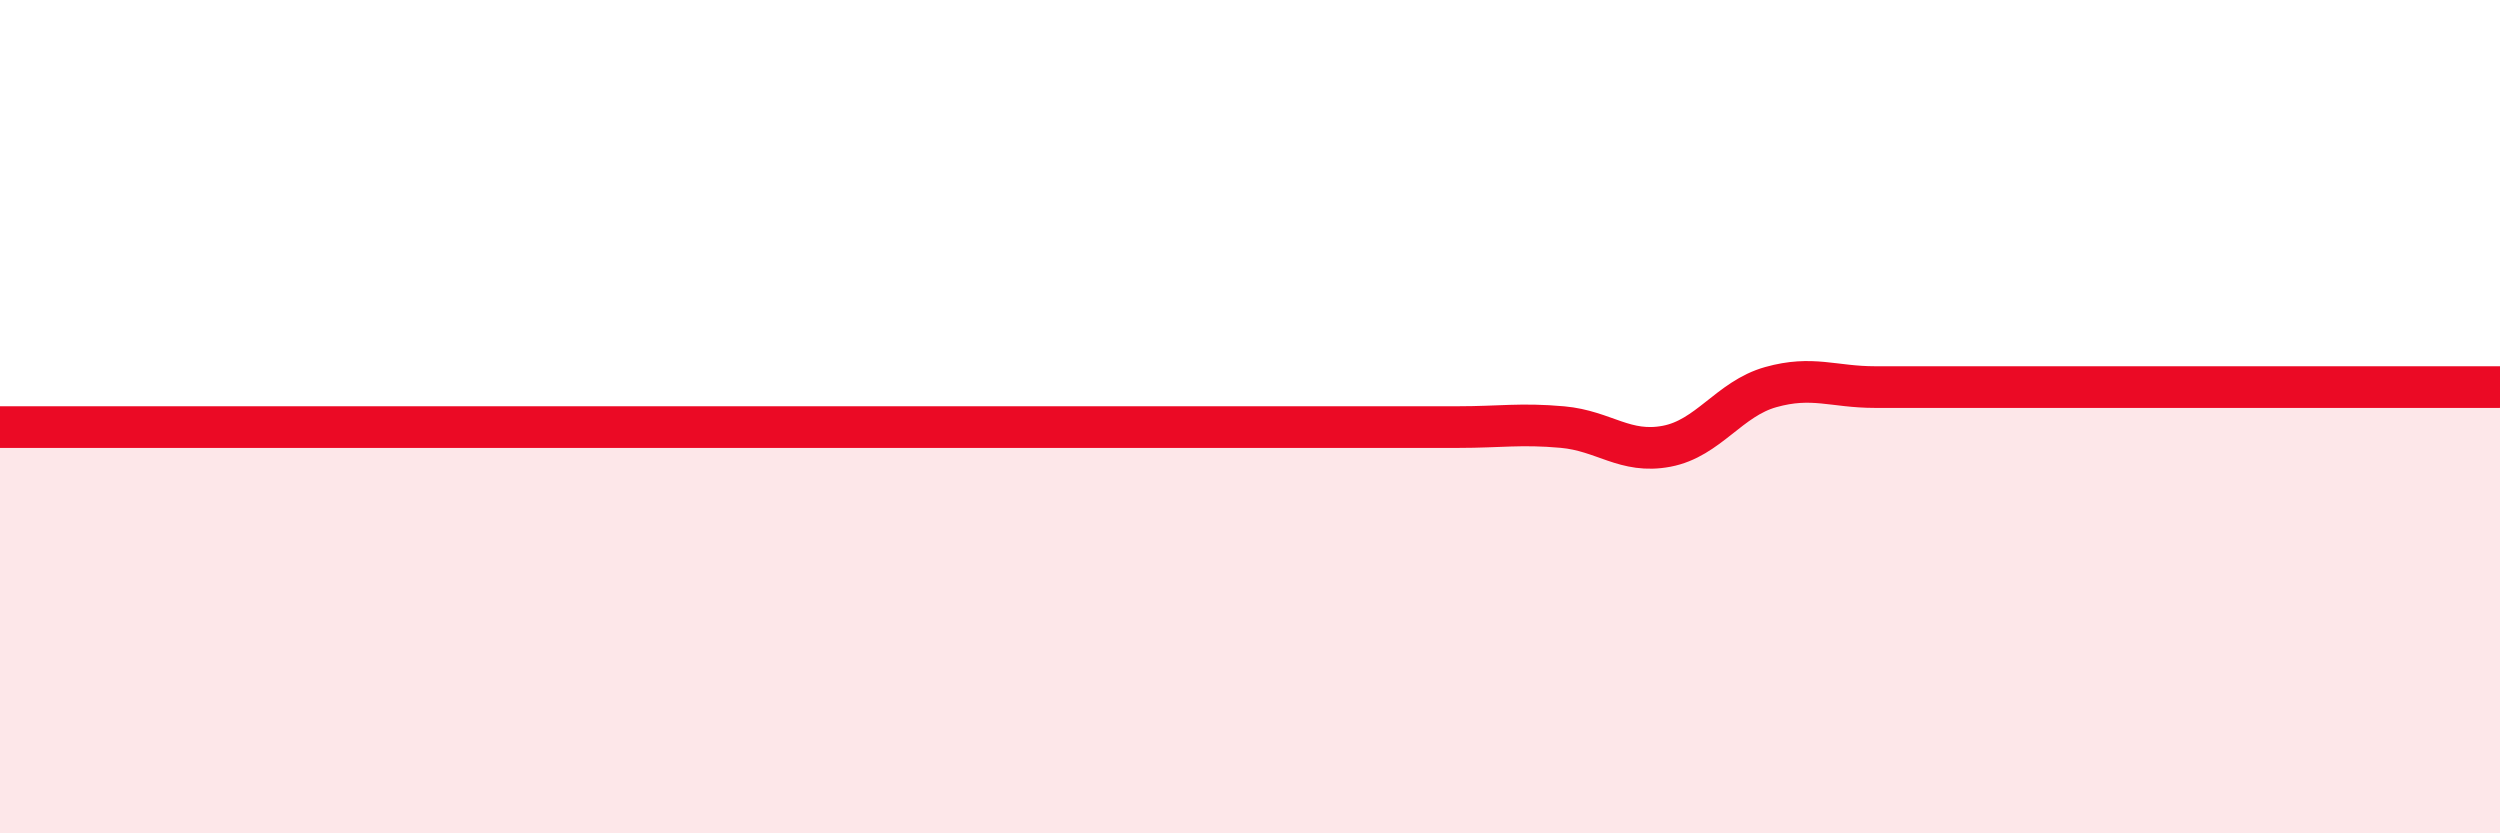
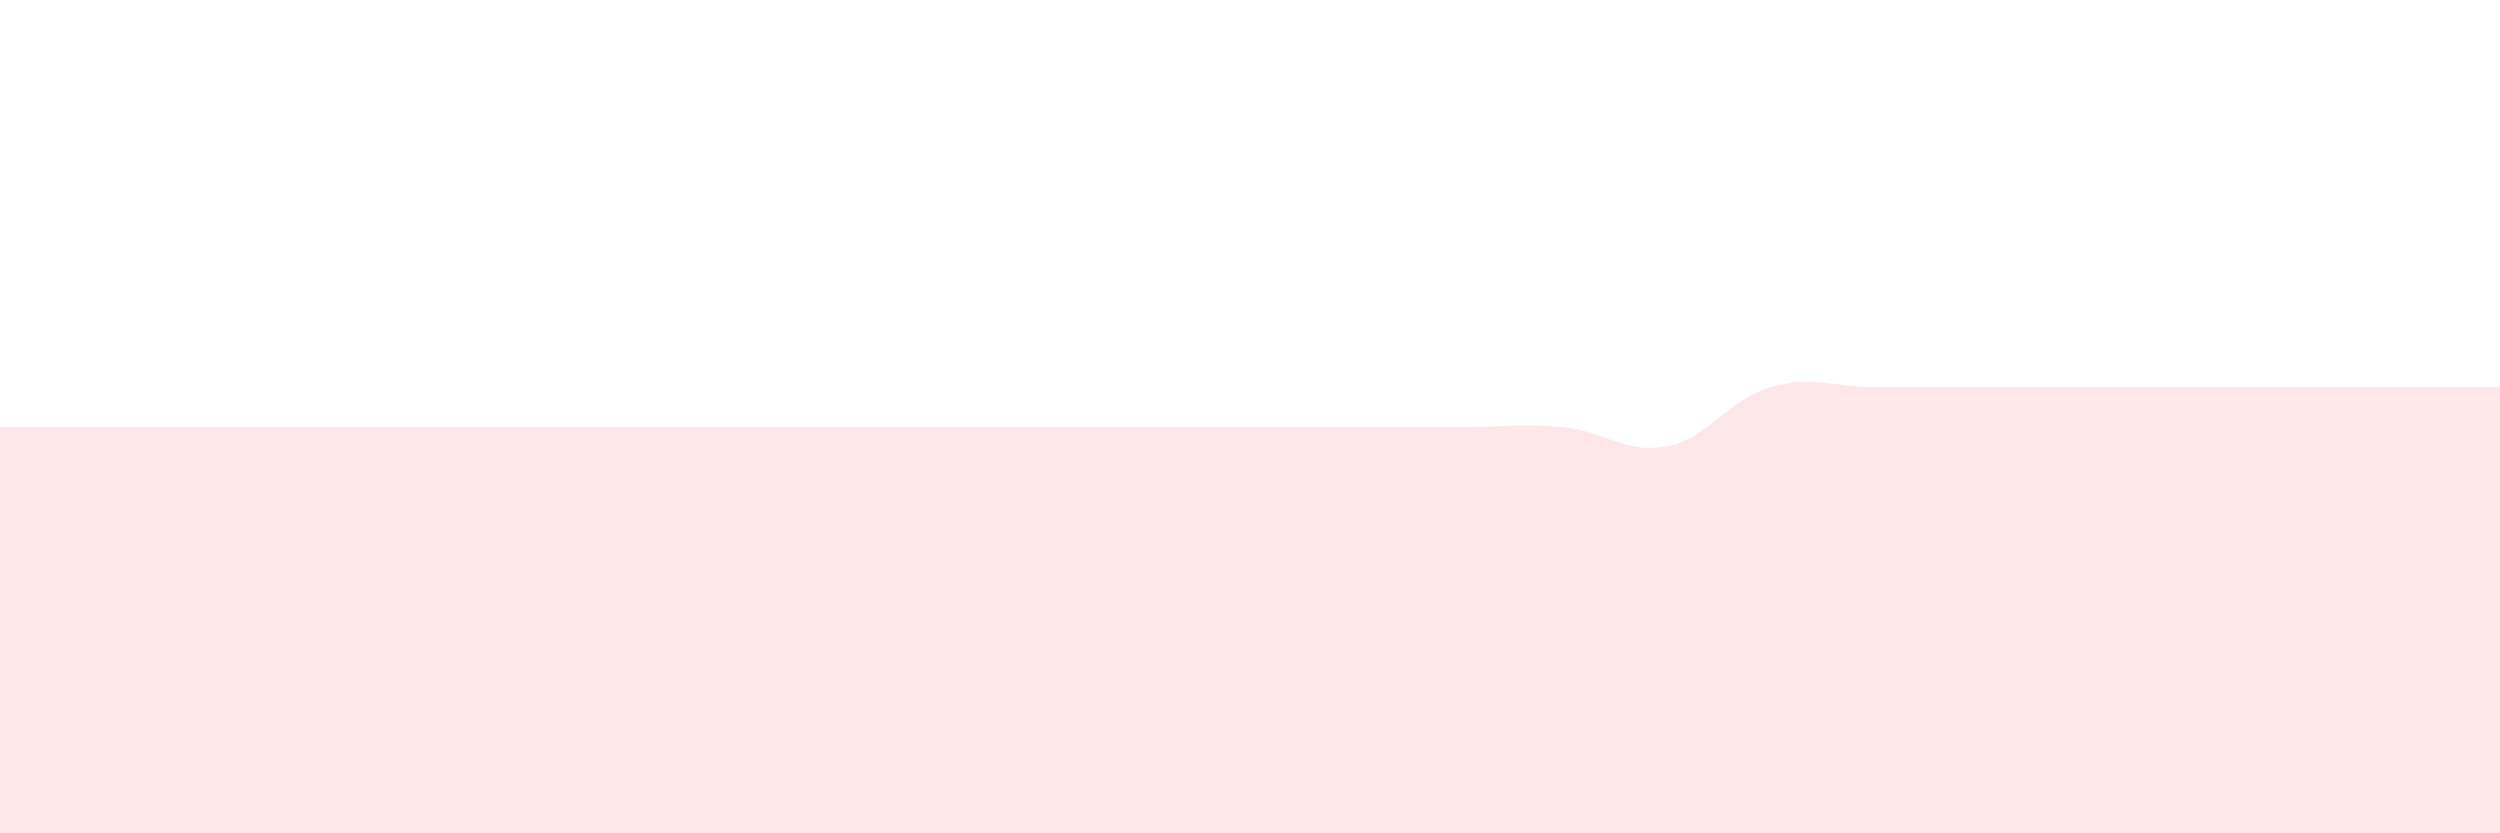
<svg xmlns="http://www.w3.org/2000/svg" width="60" height="20" viewBox="0 0 60 20">
  <path d="M 0,10.25 C 0.5,10.25 1.5,10.25 2.5,10.25 C 3.5,10.25 4,10.25 5,10.25 C 6,10.25 6.5,10.25 7.5,10.25 C 8.5,10.25 9,10.25 10,10.25 C 11,10.25 11.5,10.25 12.5,10.25 C 13.5,10.25 14,10.25 15,10.25 C 16,10.25 16.5,10.25 17.5,10.25 C 18.5,10.25 19,10.25 20,10.25 C 21,10.25 21.5,10.25 22.5,10.25 C 23.5,10.25 24,10.25 25,10.25 C 26,10.25 26.5,10.25 27.5,10.25 C 28.5,10.25 29,10.25 30,10.25 C 31,10.25 31.5,10.25 32.5,10.25 C 33.5,10.25 34,10.25 35,10.25 C 36,10.25 36.5,10.16 37.5,10.25 C 38.5,10.34 39,10.9 40,10.71 C 41,10.52 41.5,9.57 42.5,9.29 C 43.5,9.01 44,9.29 45,9.29 C 46,9.29 46.5,9.29 47.5,9.29 C 48.5,9.29 49,9.29 50,9.29 C 51,9.29 51.5,9.29 52.5,9.29 C 53.5,9.29 53.5,9.29 55,9.29 C 56.5,9.29 59,9.29 60,9.29L60 20L0 20Z" fill="#EB0A25" opacity="0.1" stroke-linecap="round" stroke-linejoin="round" />
-   <path d="M 0,10.25 C 0.5,10.25 1.5,10.25 2.5,10.25 C 3.5,10.25 4,10.25 5,10.25 C 6,10.25 6.5,10.25 7.5,10.25 C 8.5,10.25 9,10.25 10,10.25 C 11,10.25 11.5,10.25 12.5,10.25 C 13.5,10.25 14,10.25 15,10.25 C 16,10.25 16.5,10.25 17.5,10.25 C 18.5,10.25 19,10.25 20,10.25 C 21,10.25 21.5,10.25 22.5,10.25 C 23.5,10.25 24,10.25 25,10.25 C 26,10.25 26.5,10.25 27.5,10.25 C 28.5,10.25 29,10.25 30,10.25 C 31,10.25 31.5,10.25 32.5,10.25 C 33.5,10.25 34,10.25 35,10.25 C 36,10.25 36.5,10.16 37.5,10.25 C 38.5,10.34 39,10.9 40,10.71 C 41,10.52 41.5,9.57 42.5,9.29 C 43.5,9.01 44,9.29 45,9.29 C 46,9.29 46.5,9.29 47.5,9.29 C 48.5,9.29 49,9.29 50,9.29 C 51,9.29 51.5,9.29 52.5,9.29 C 53.5,9.29 53.5,9.29 55,9.29 C 56.5,9.29 59,9.29 60,9.29" stroke="#EB0A25" stroke-width="1" fill="none" stroke-linecap="round" stroke-linejoin="round" />
</svg>